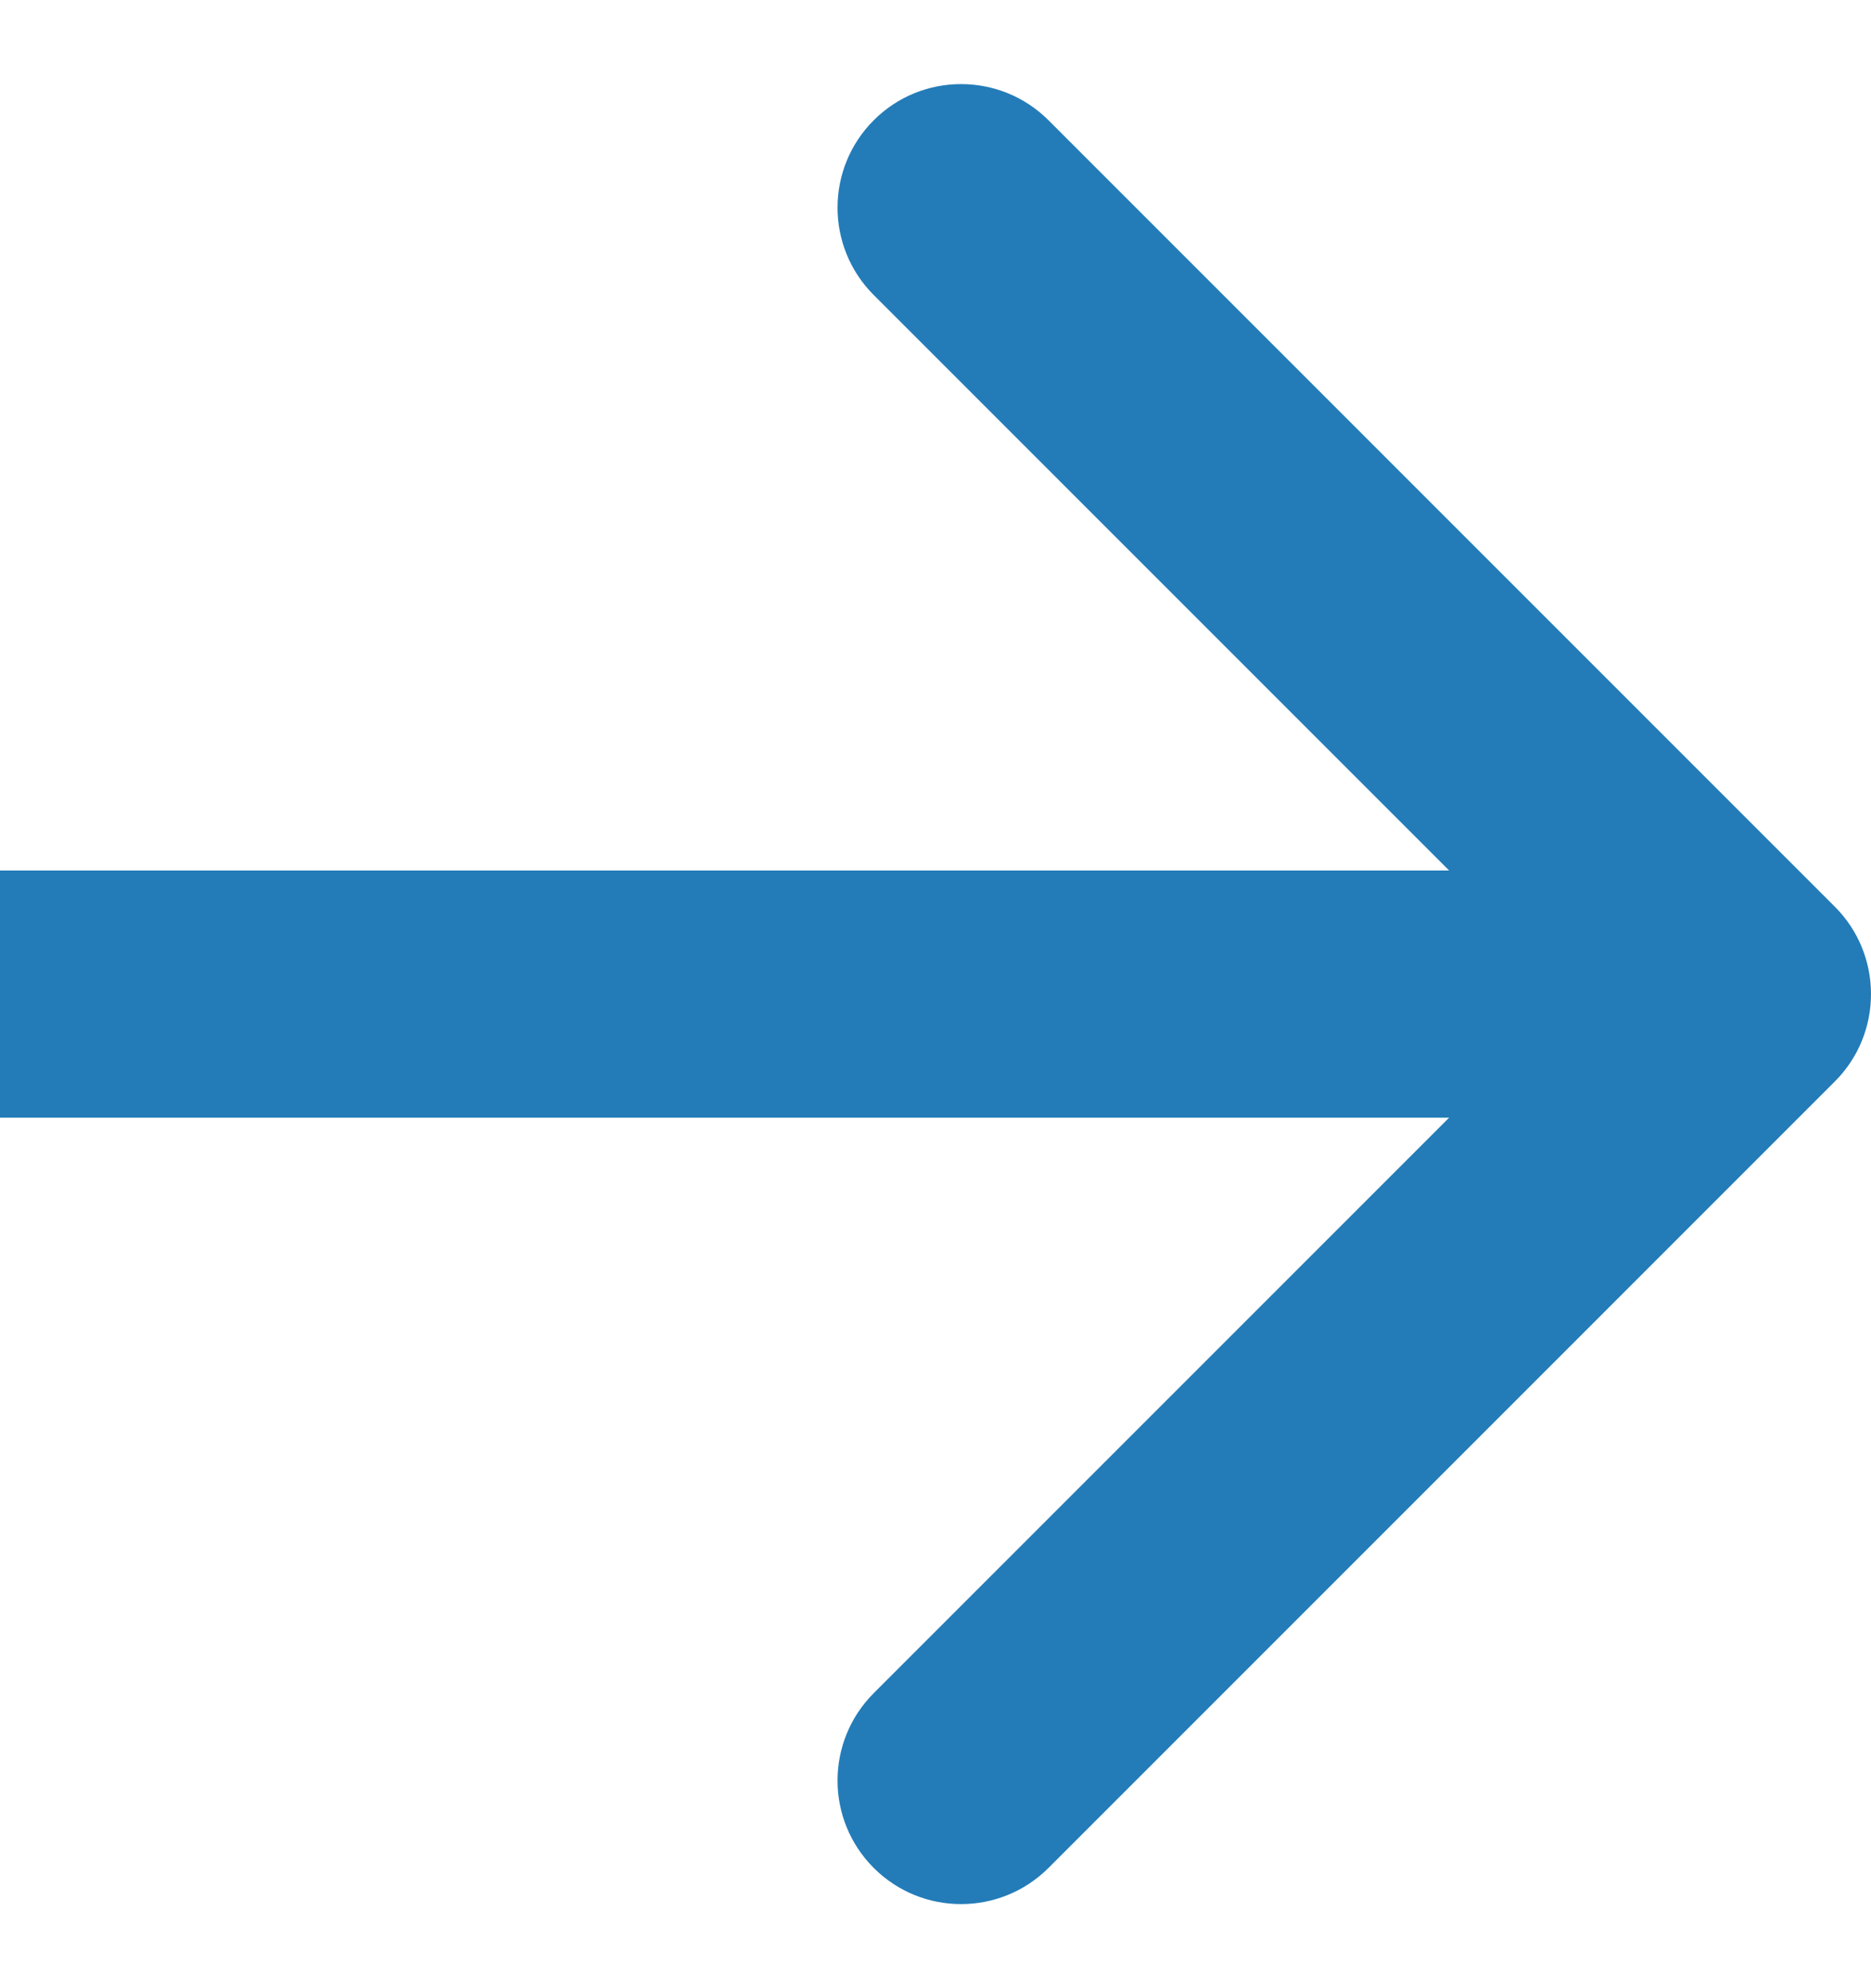
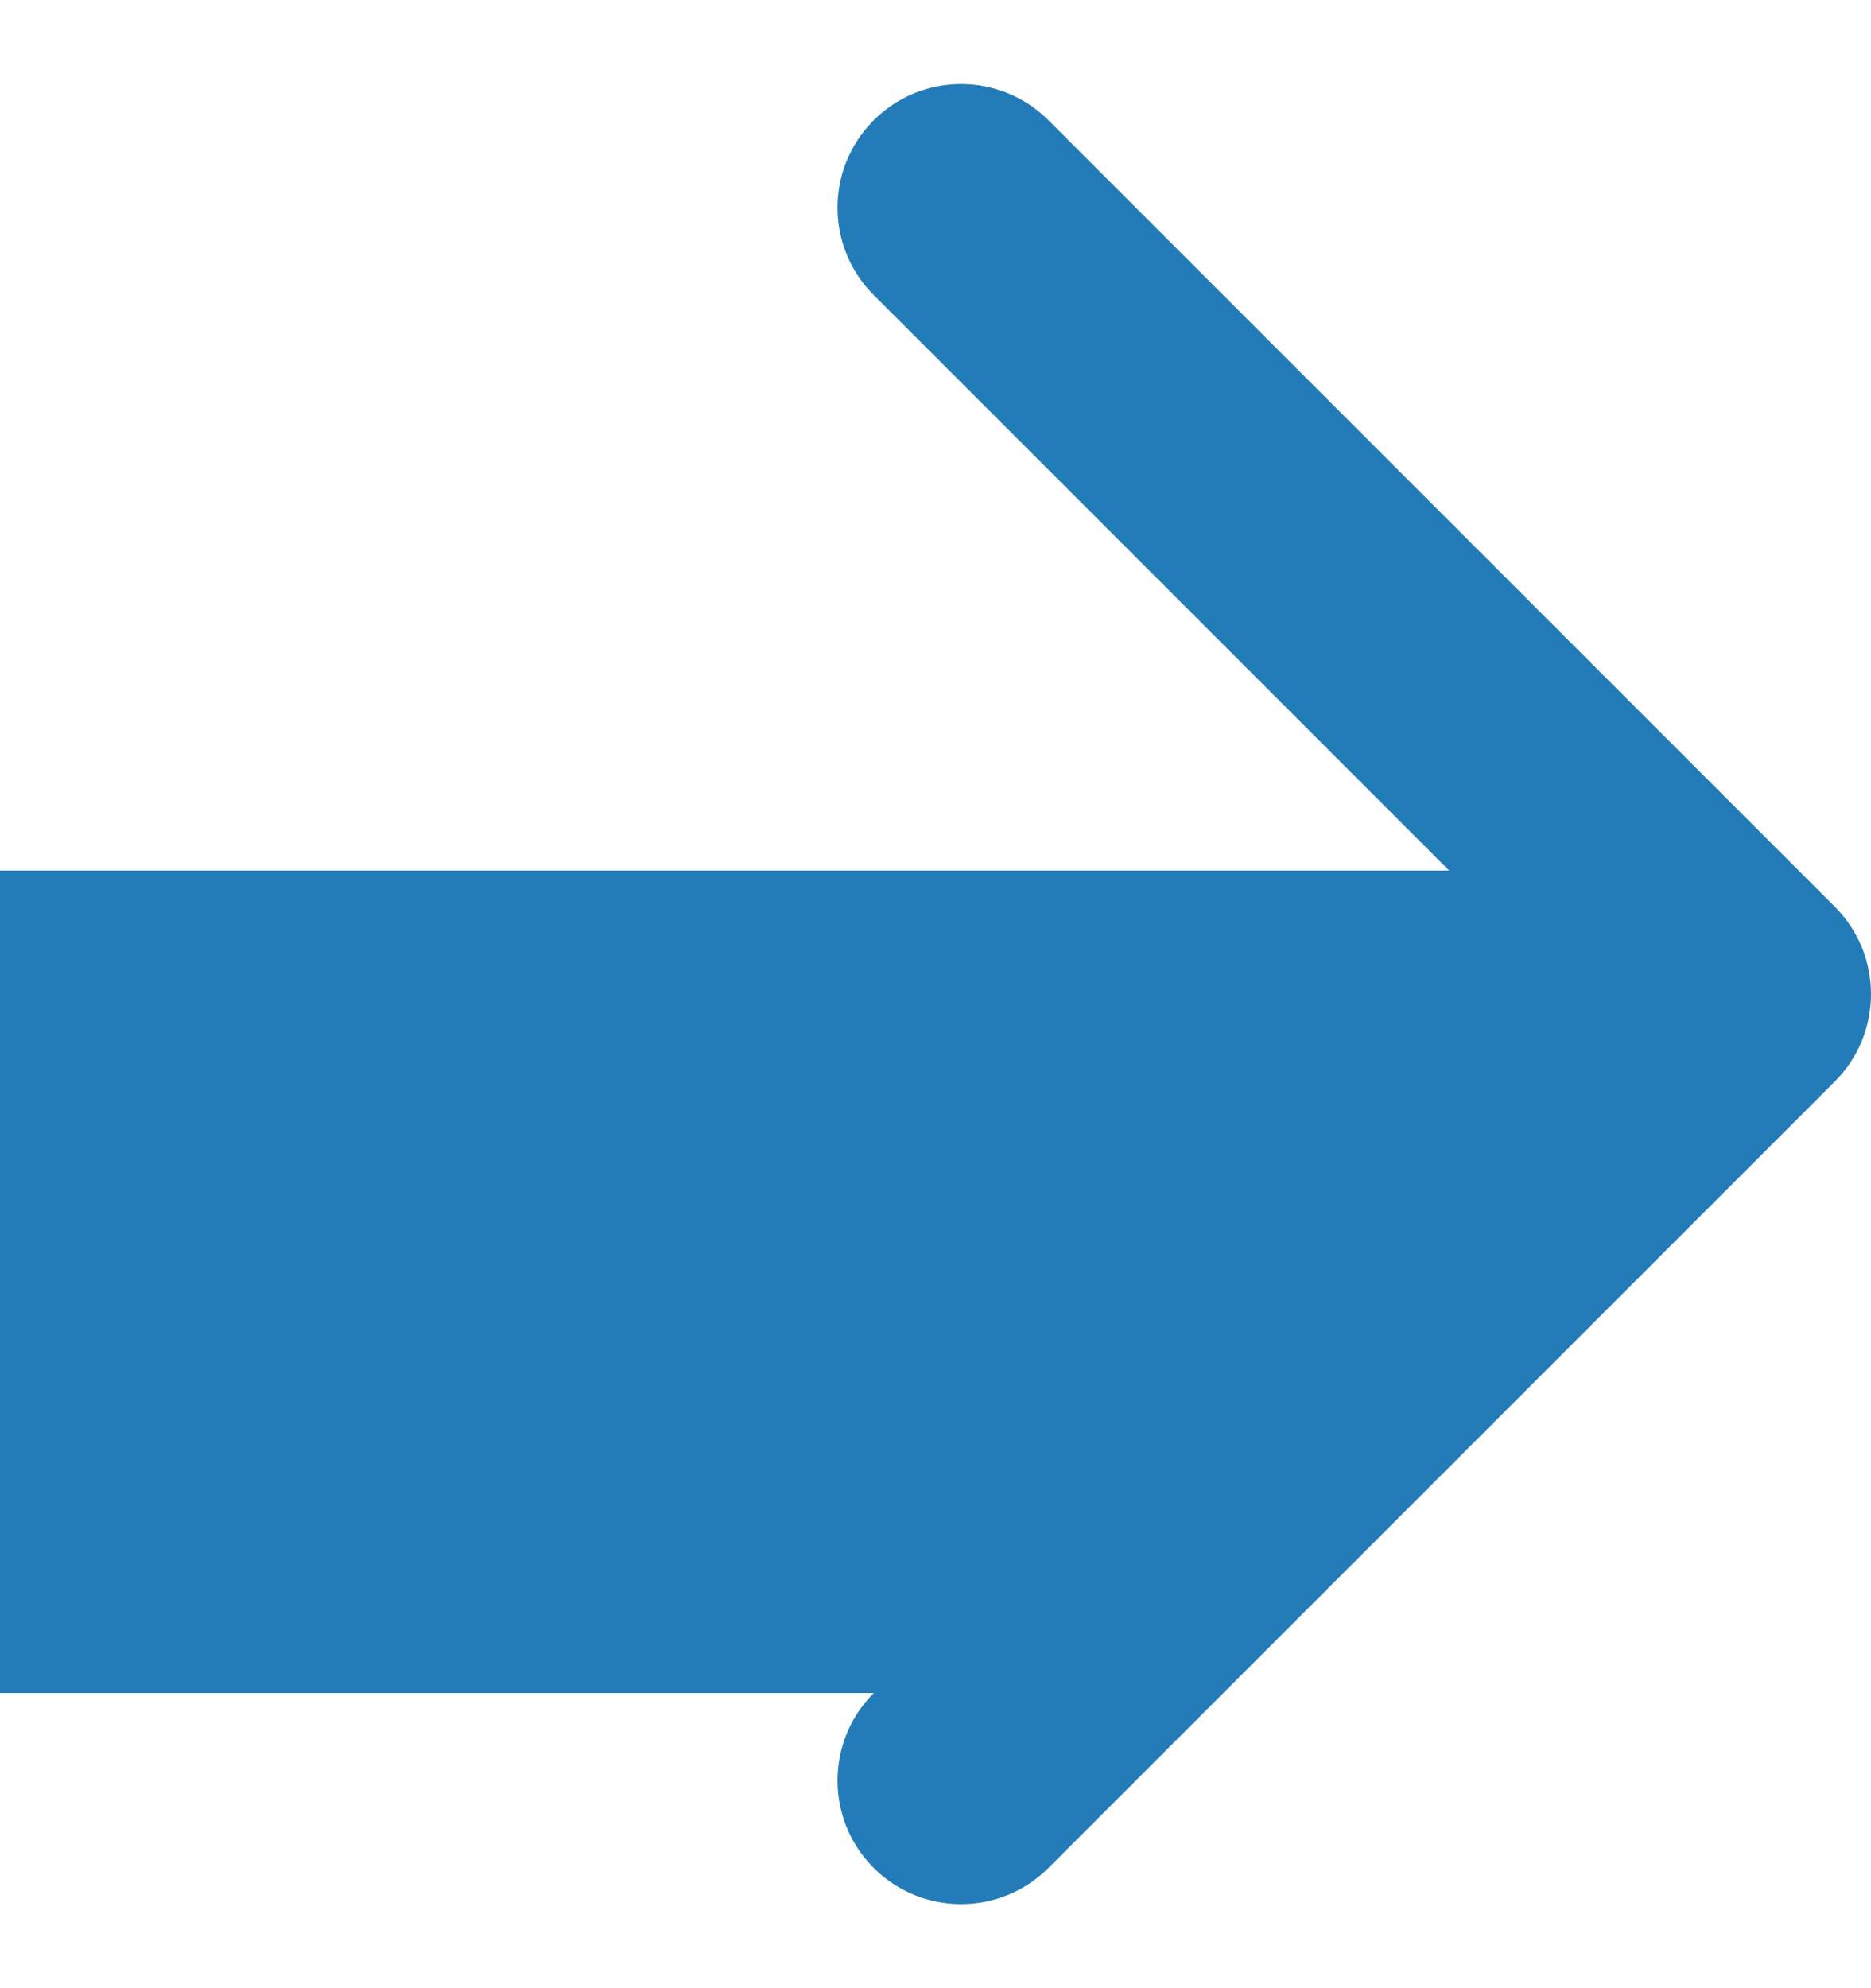
<svg xmlns="http://www.w3.org/2000/svg" width="16" height="17" viewBox="0 0 16 17" fill="none">
-   <path fill-rule="evenodd" clip-rule="evenodd" d="M8.966 1.028L15.691 7.753C16.103 8.165 16.103 8.835 15.691 9.247L8.966 15.972C8.553 16.384 7.884 16.384 7.472 15.972C7.059 15.559 7.059 14.89 7.472 14.477L12.392 9.557H0V7.443H12.392L7.472 2.523C7.059 2.11 7.059 1.441 7.472 1.028C7.884 0.616 8.553 0.616 8.966 1.028Z" fill="#237CB8" />
+   <path fill-rule="evenodd" clip-rule="evenodd" d="M8.966 1.028L15.691 7.753C16.103 8.165 16.103 8.835 15.691 9.247L8.966 15.972C8.553 16.384 7.884 16.384 7.472 15.972C7.059 15.559 7.059 14.89 7.472 14.477H0V7.443H12.392L7.472 2.523C7.059 2.11 7.059 1.441 7.472 1.028C7.884 0.616 8.553 0.616 8.966 1.028Z" fill="#237CB8" />
</svg>